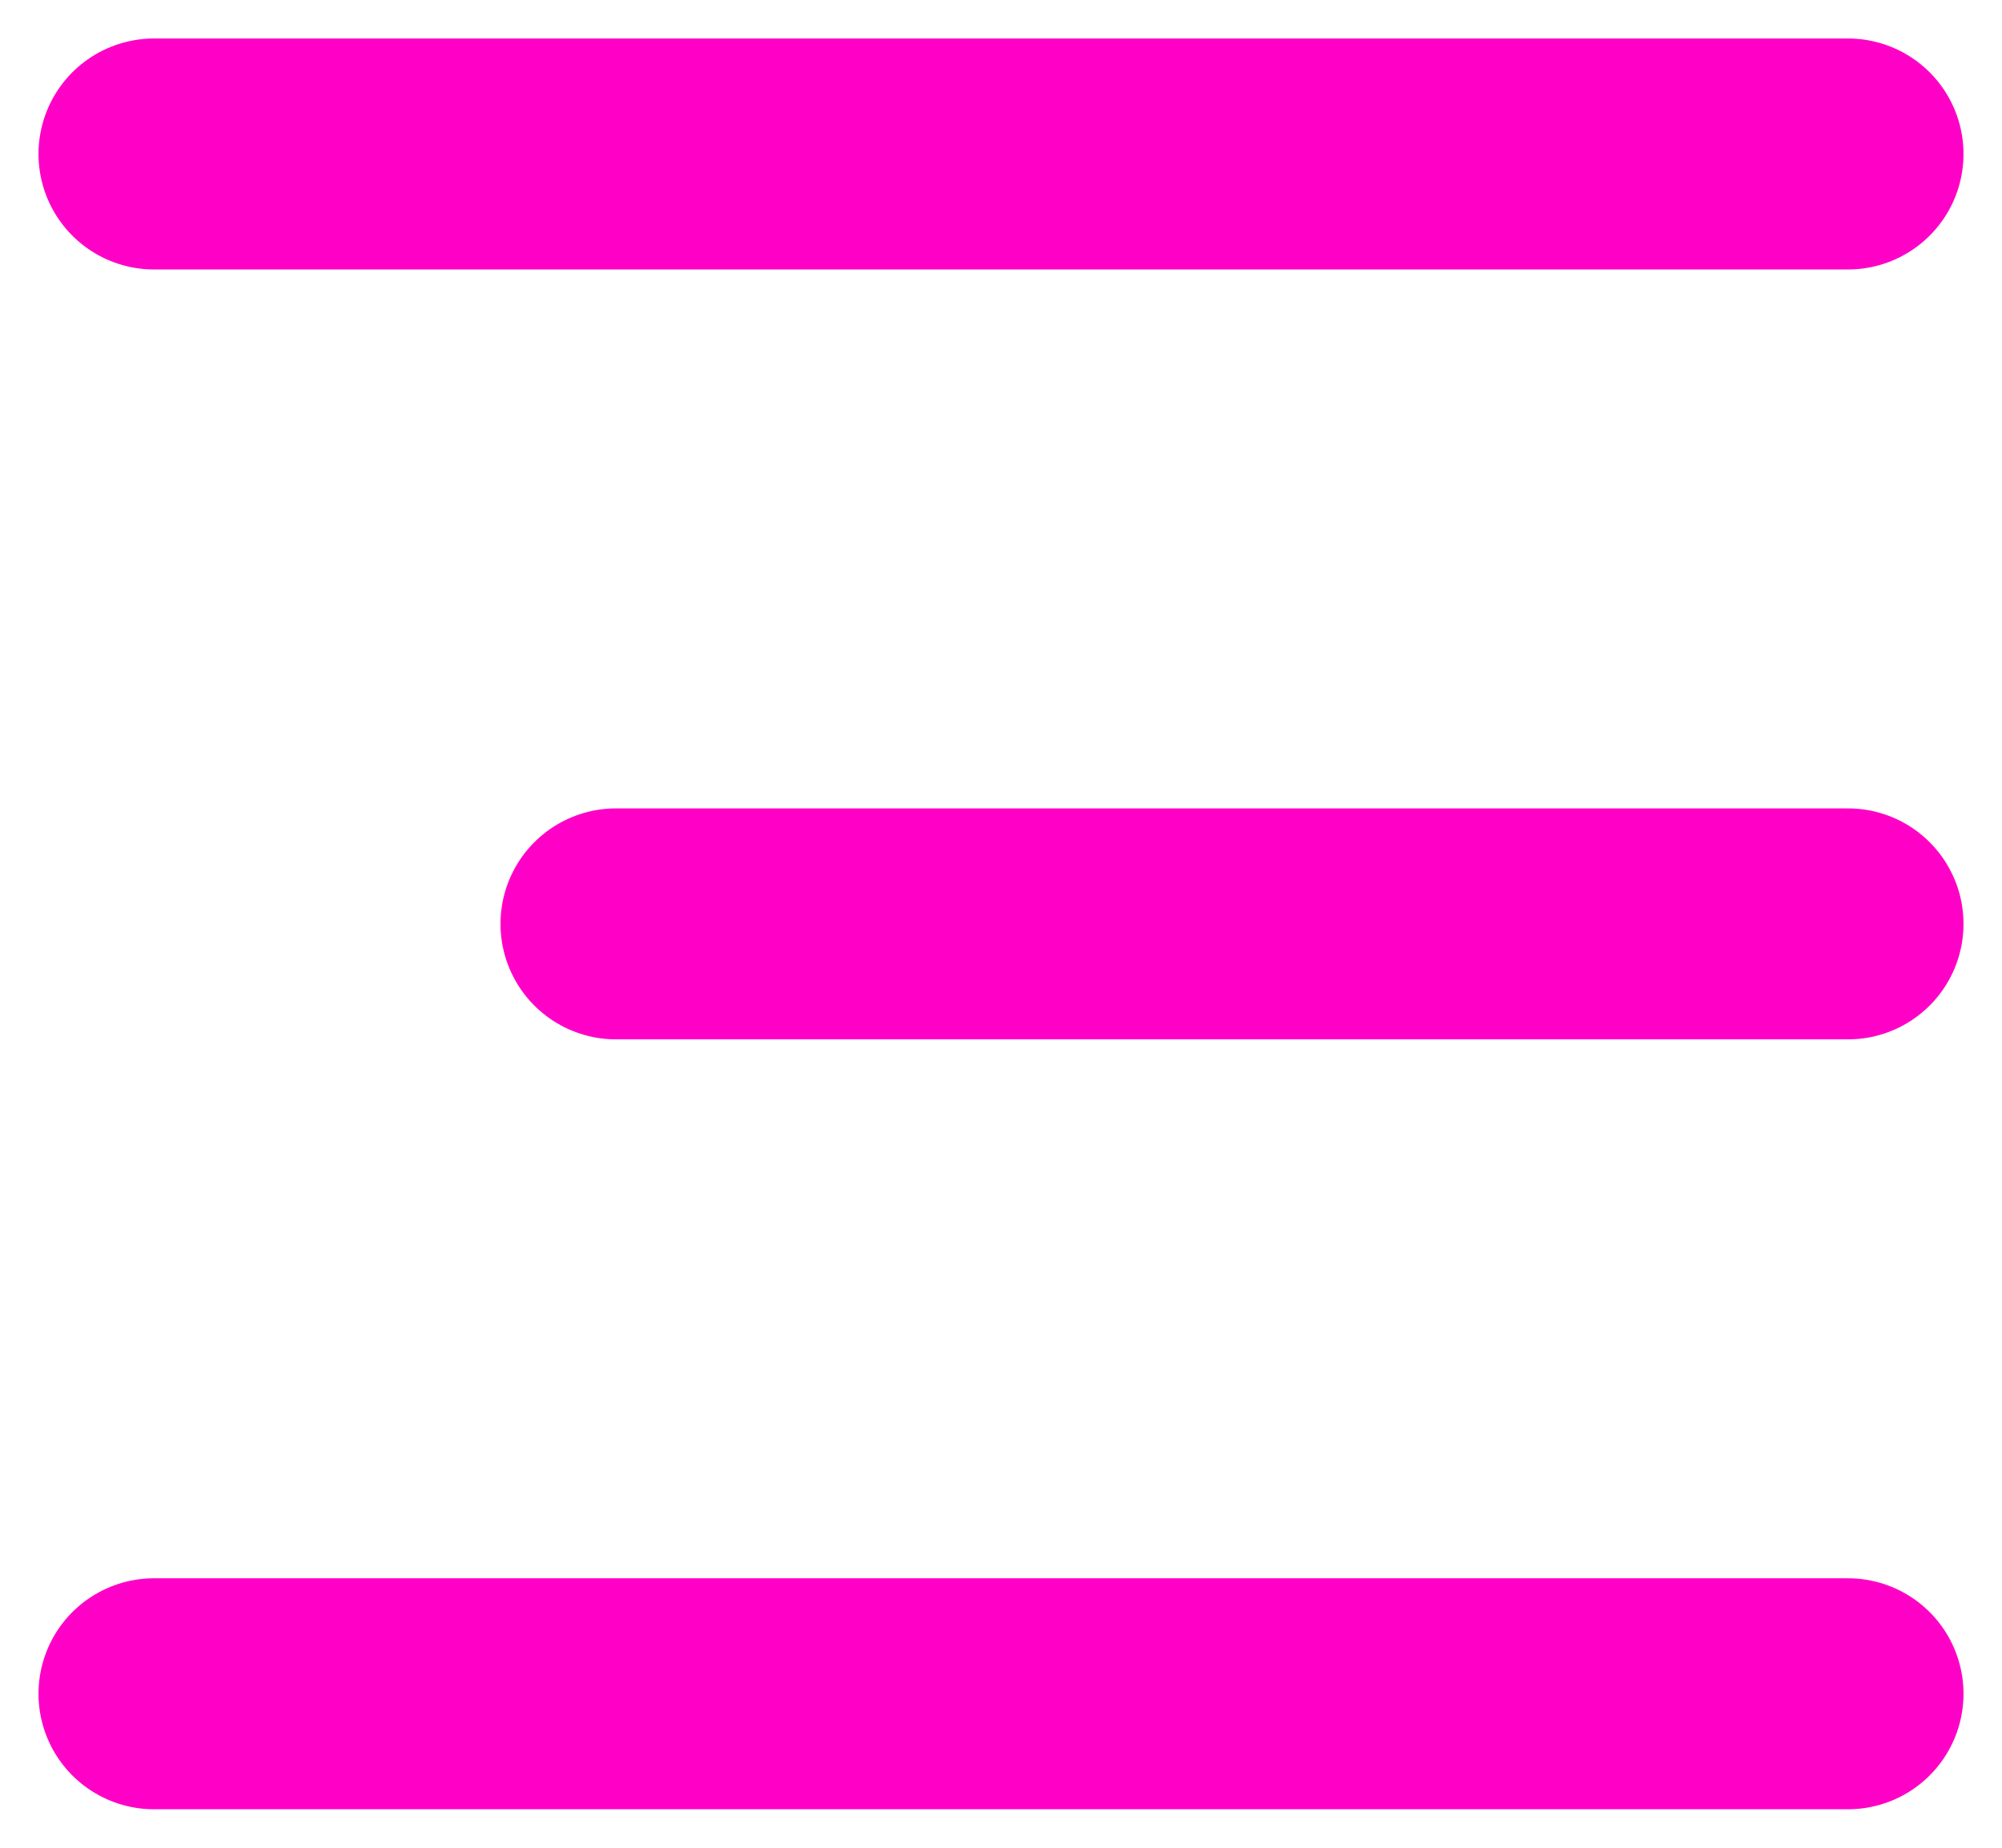
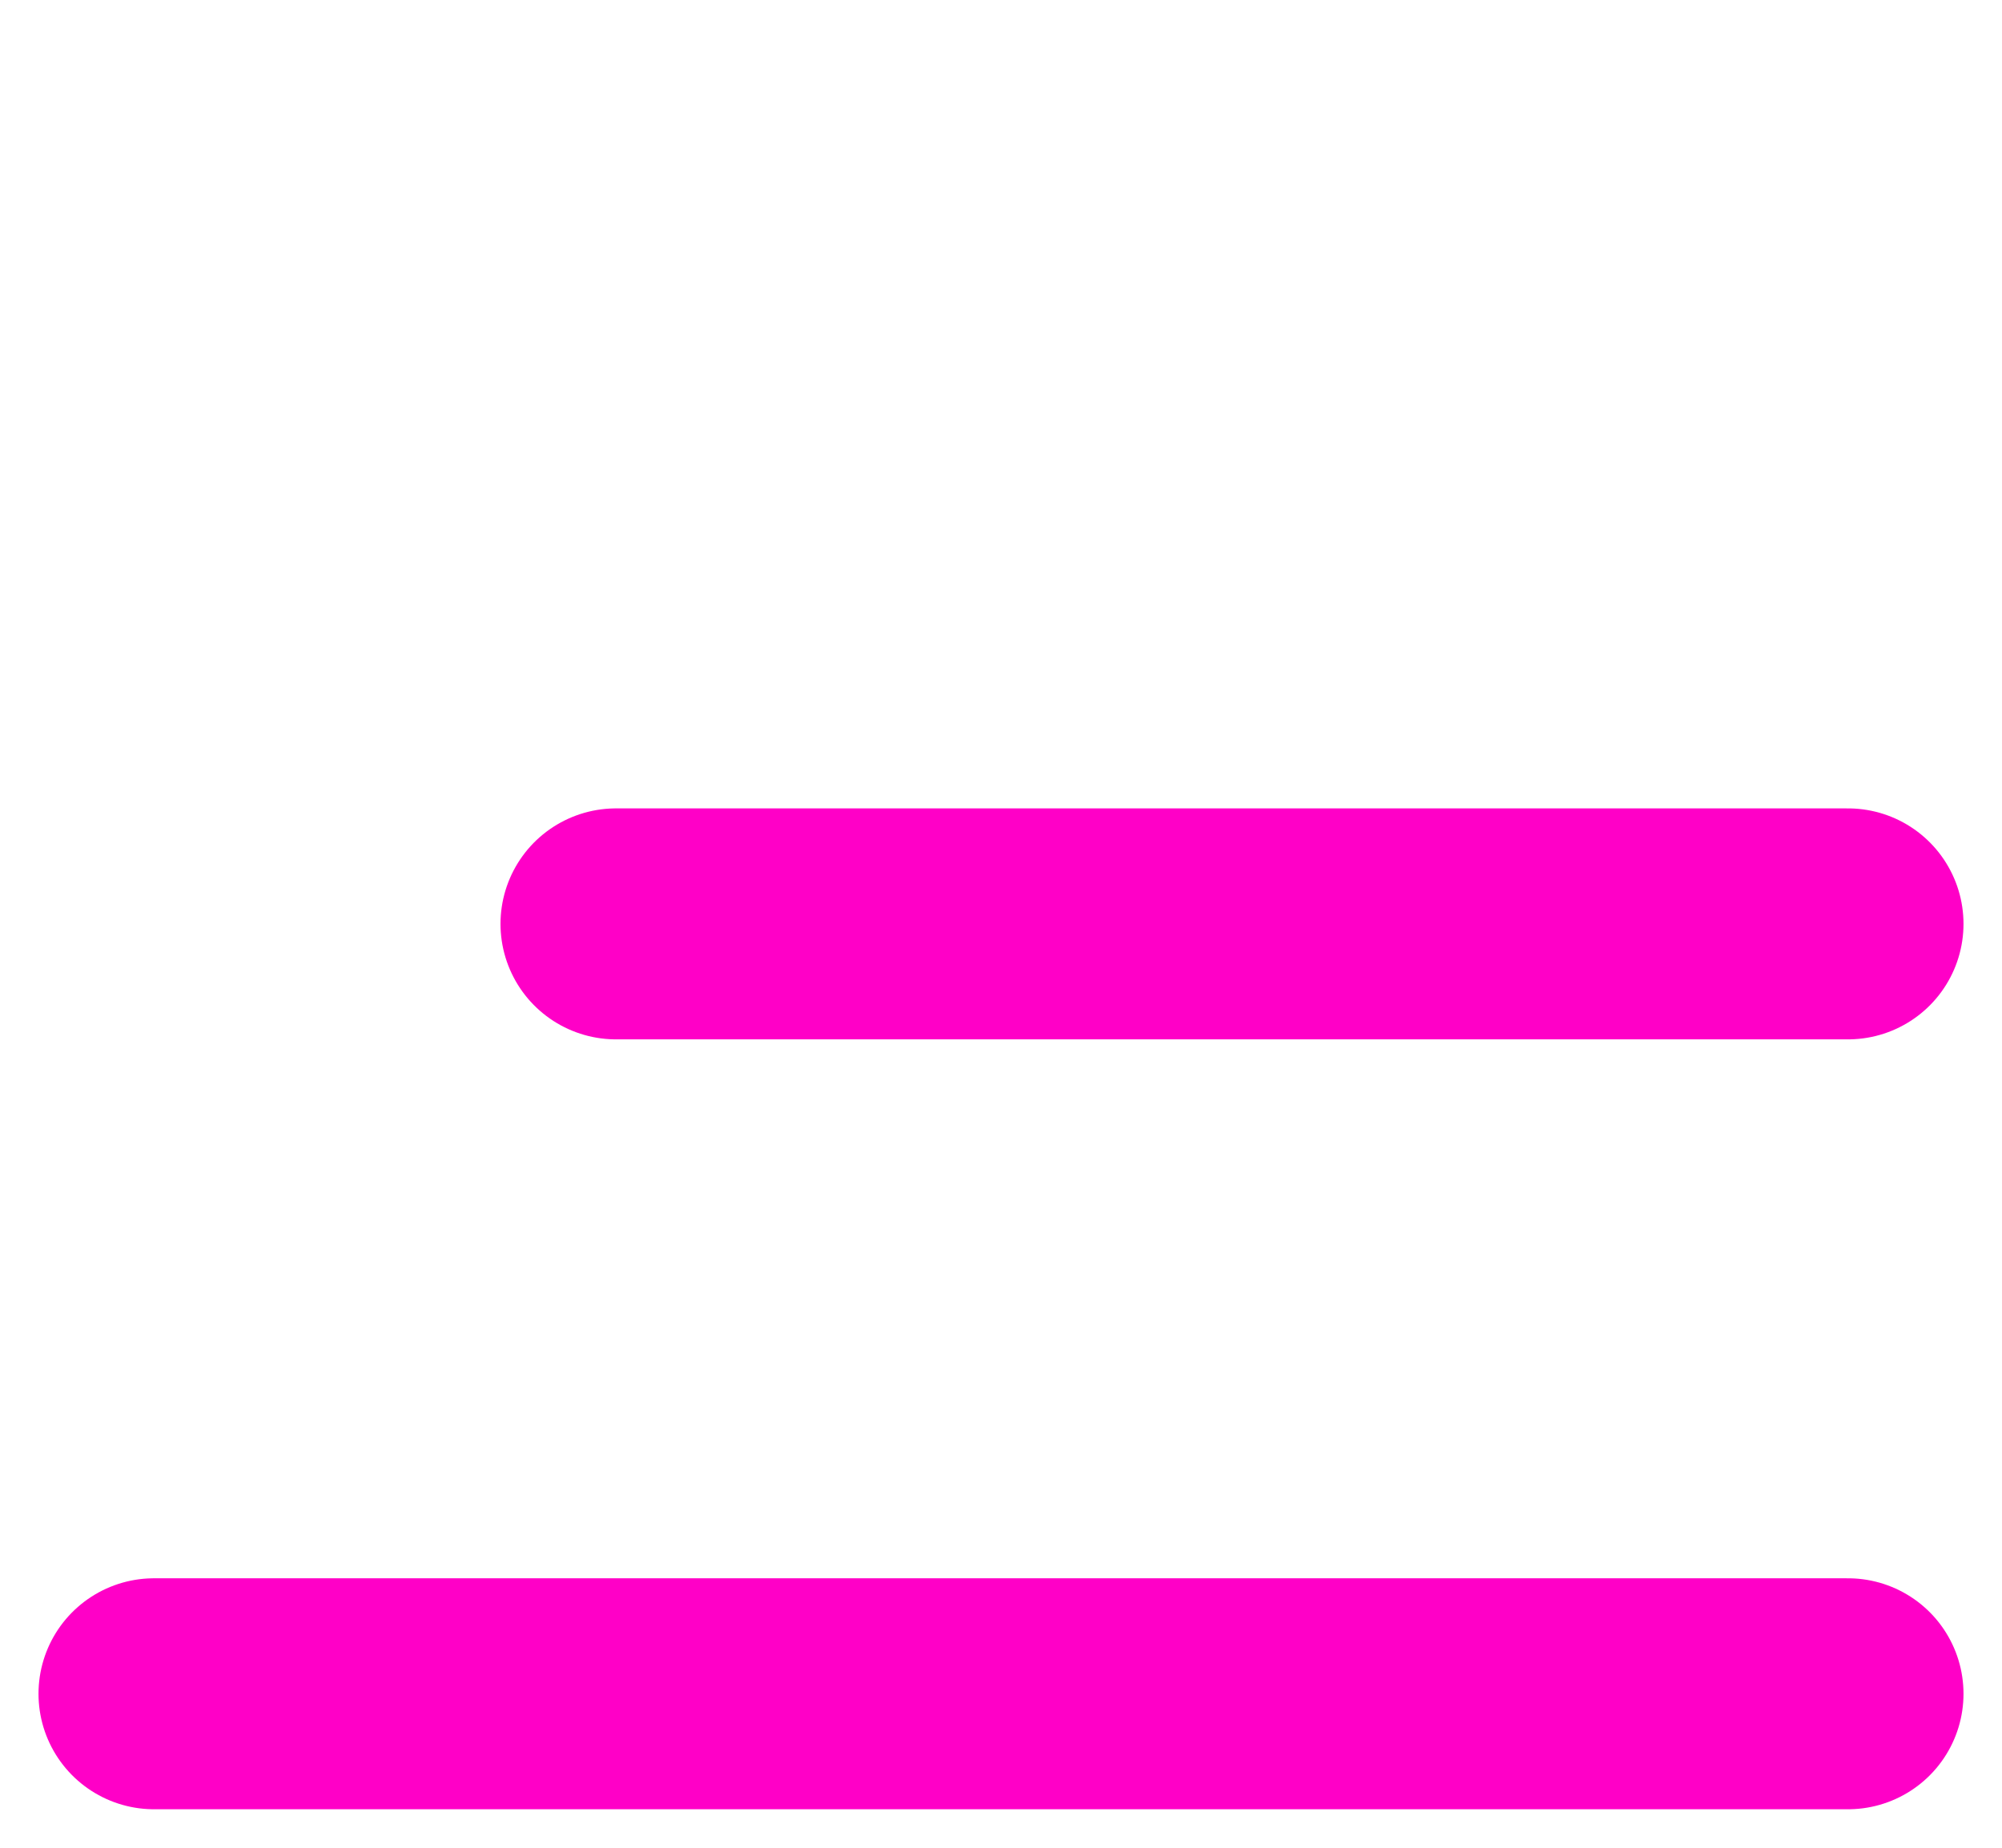
<svg xmlns="http://www.w3.org/2000/svg" width="26" height="24" viewBox="0 0 26 24" fill="none">
-   <path d="M24 2H2" stroke="#FF00C7" stroke-width="3" stroke-linecap="round" stroke-linejoin="round" />
  <path d="M24 12L8 12" stroke="#FF00C7" stroke-width="3" stroke-linecap="round" stroke-linejoin="round" />
  <path d="M24 22L2 22" stroke="#FF00C7" stroke-width="3" stroke-linecap="round" stroke-linejoin="round" />
</svg>